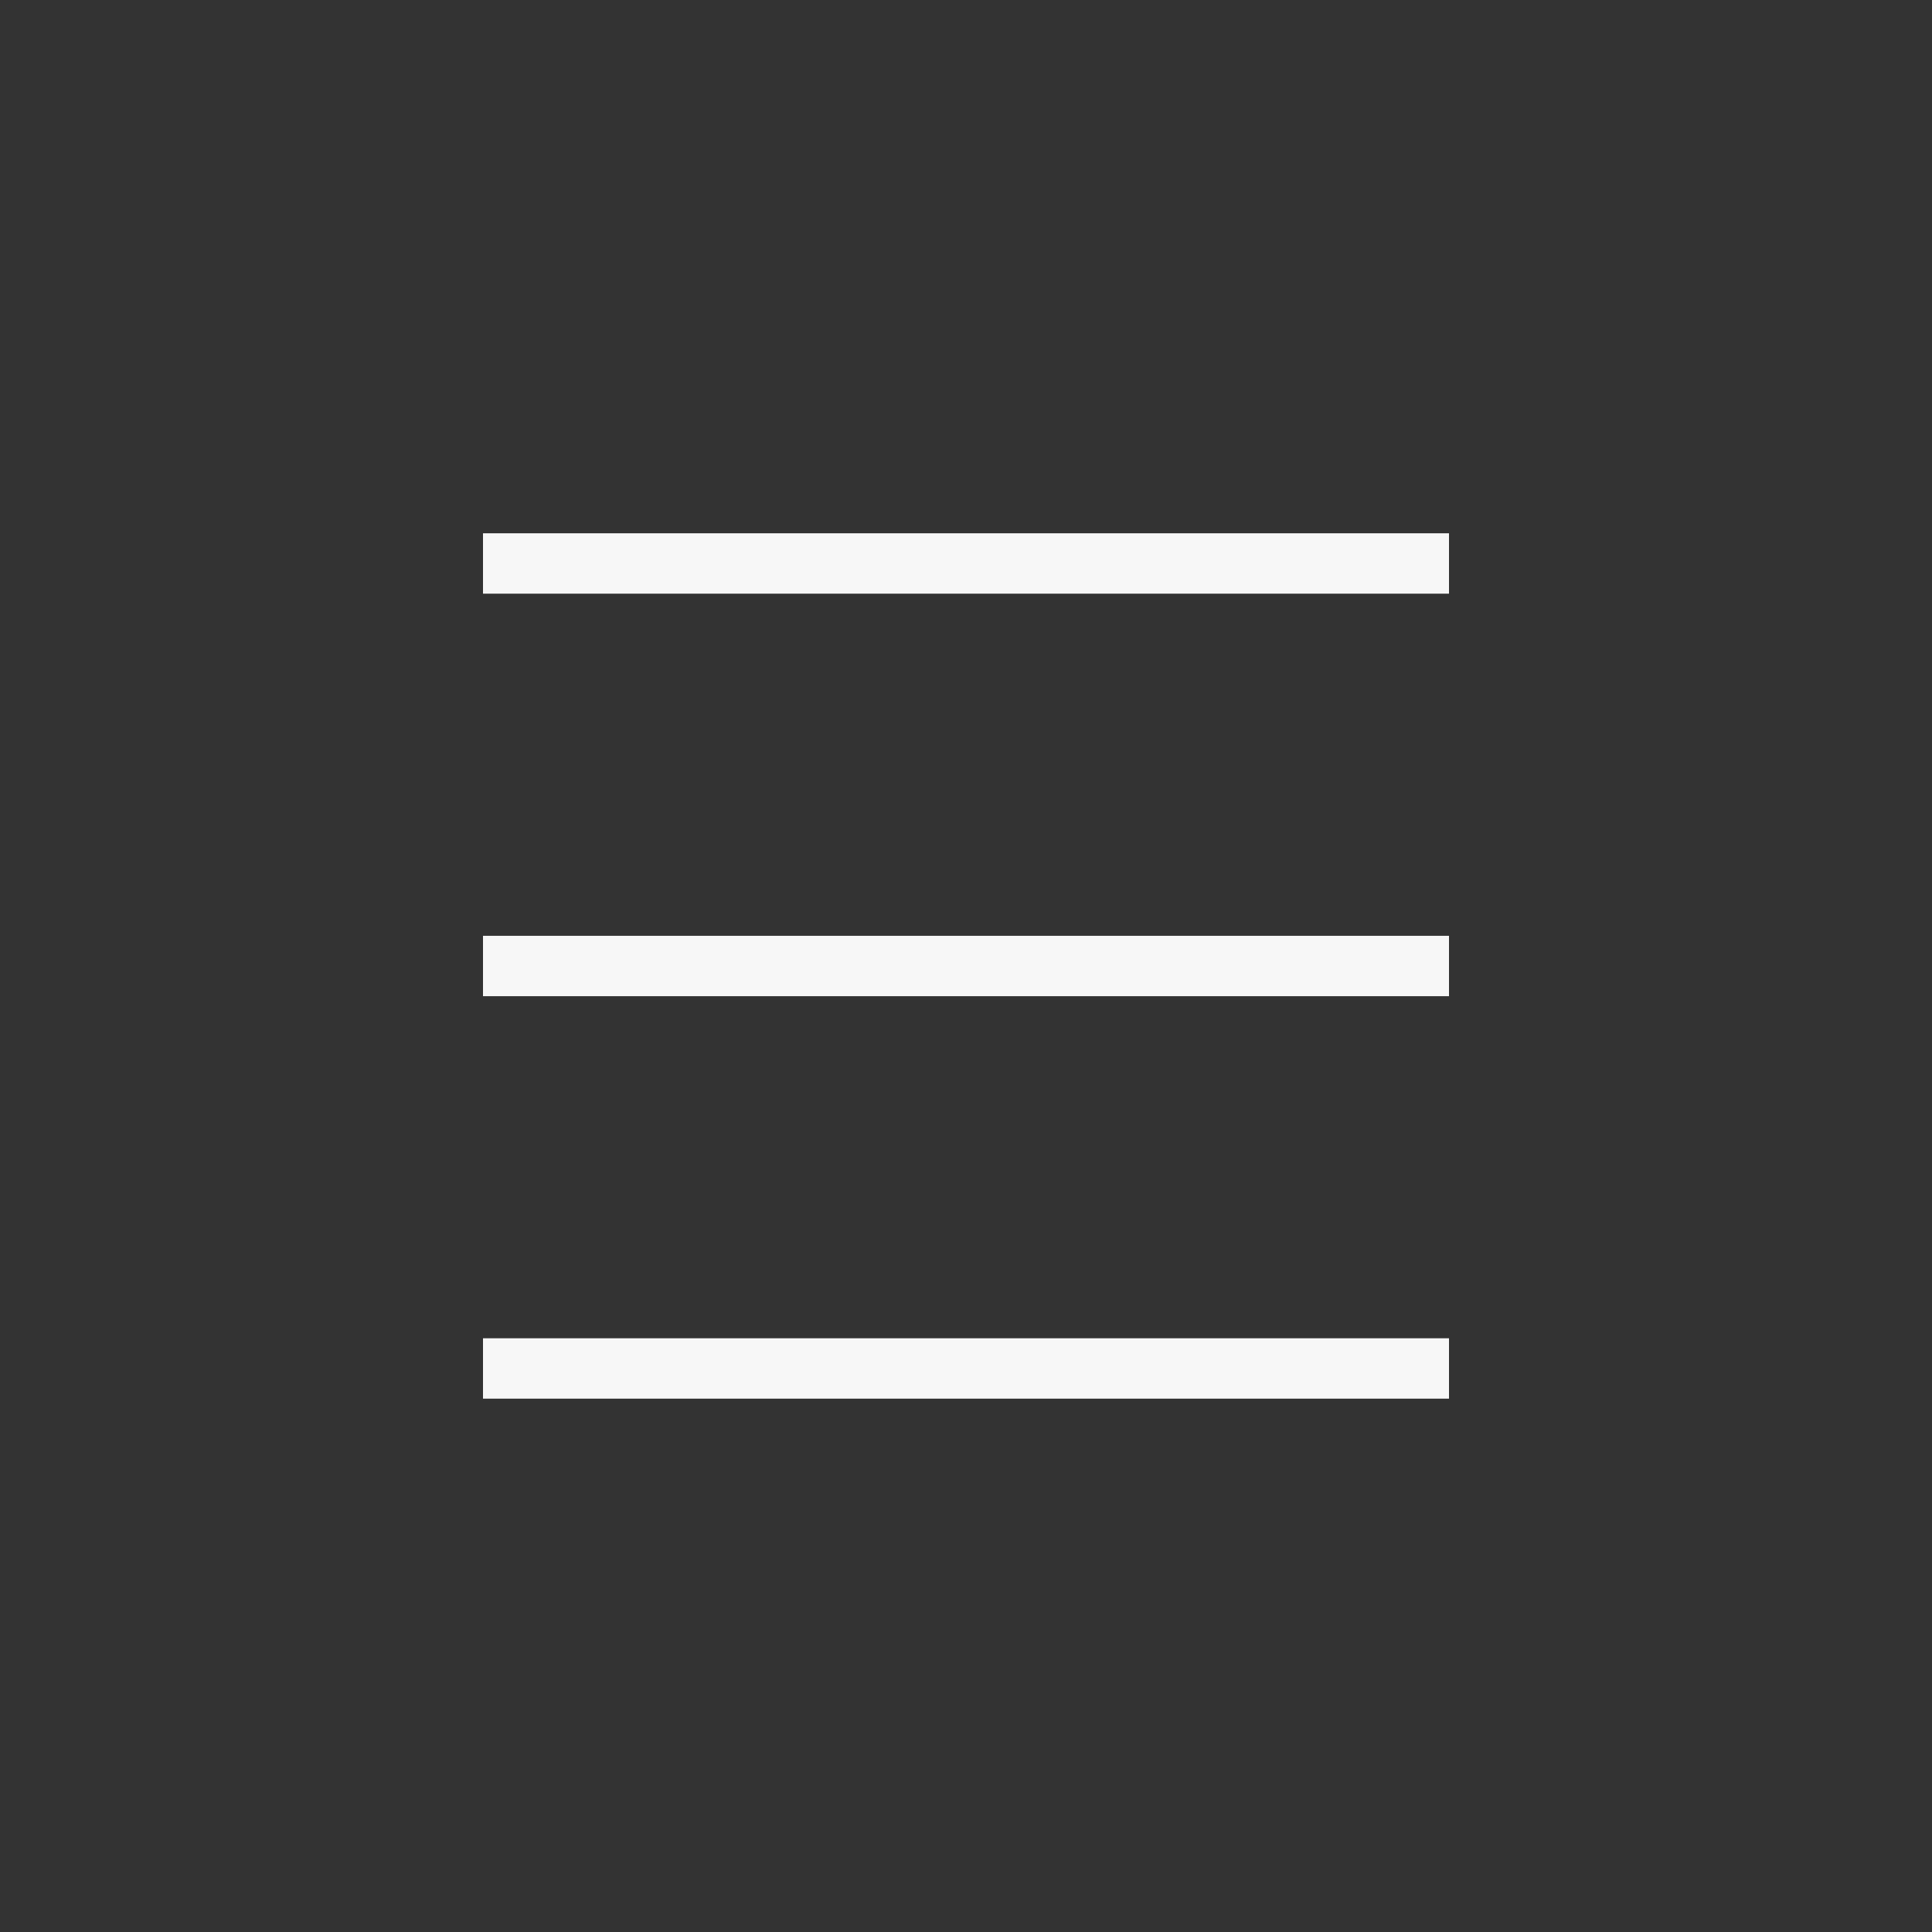
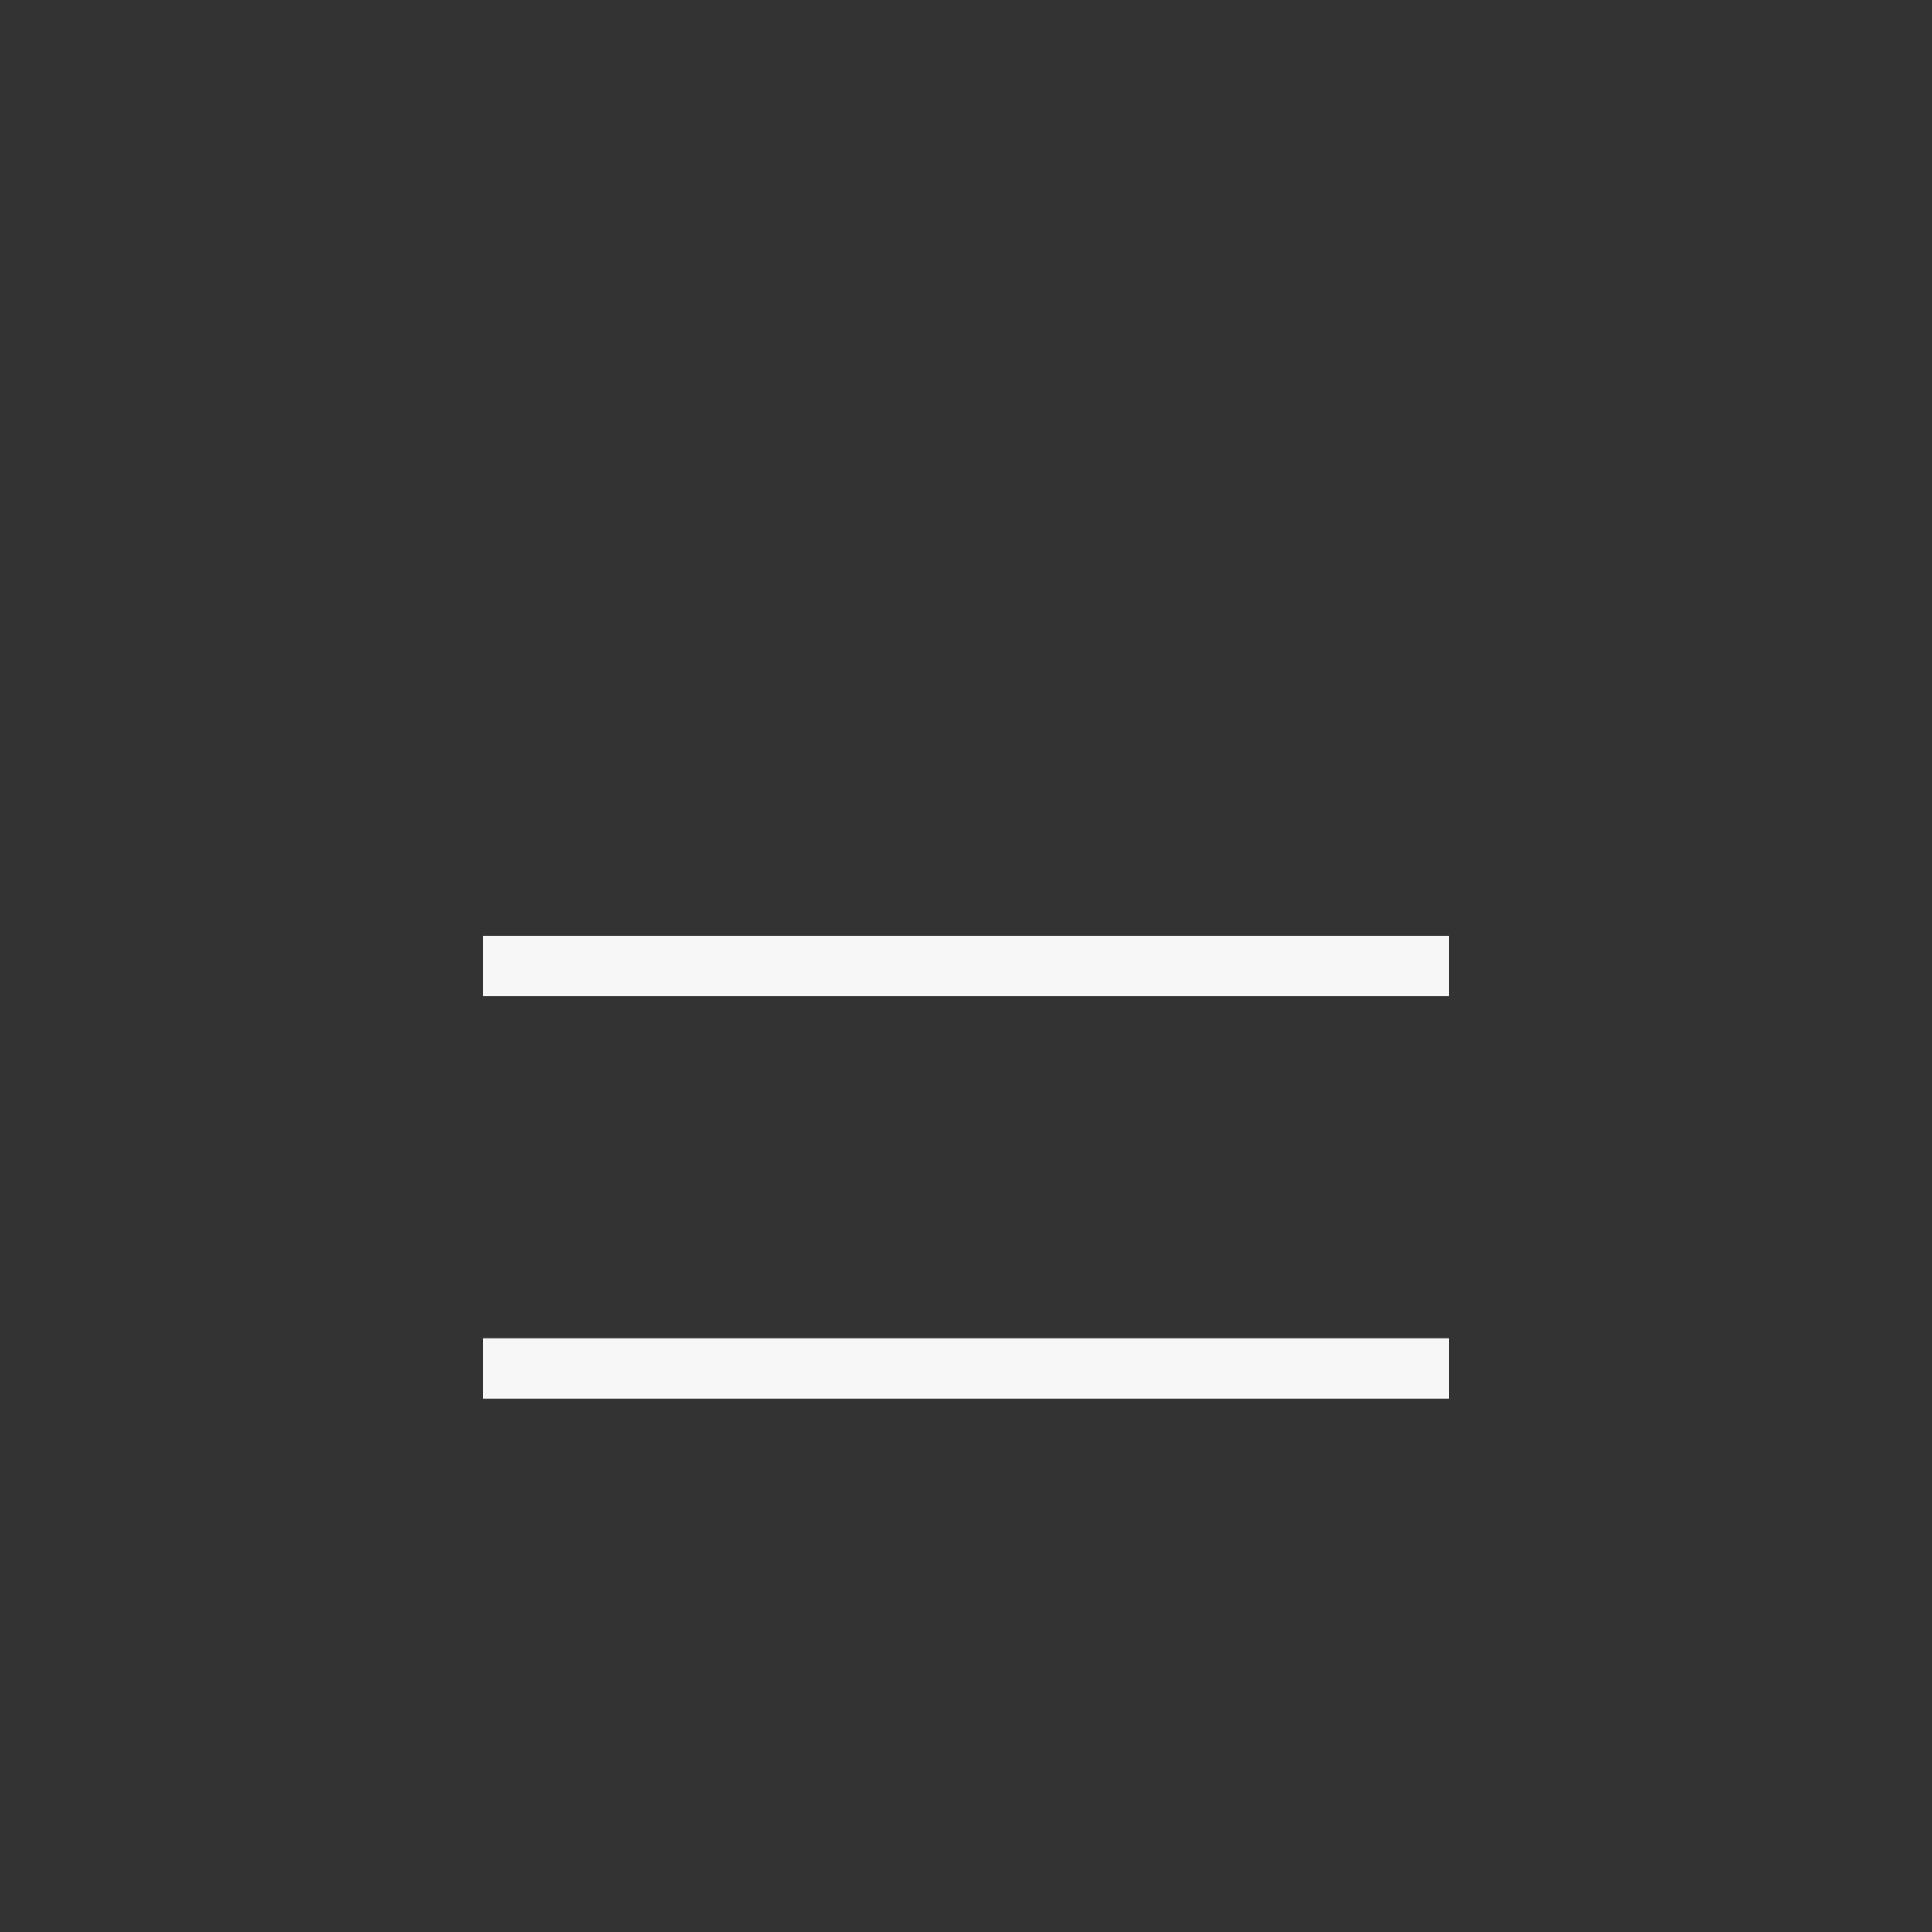
<svg xmlns="http://www.w3.org/2000/svg" width="32" height="32" viewBox="0 0 32 32" fill="none">
  <rect x="0" y="0" width="32" height="32" fill="#333333" stroke="none" />
-   <path d="M8 9.333H24" stroke="#F7F7F7" />
  <path d="M8 16H24" stroke="#F7F7F7" />
  <path d="M8 22.666H24" stroke="#F7F7F7" />
</svg>